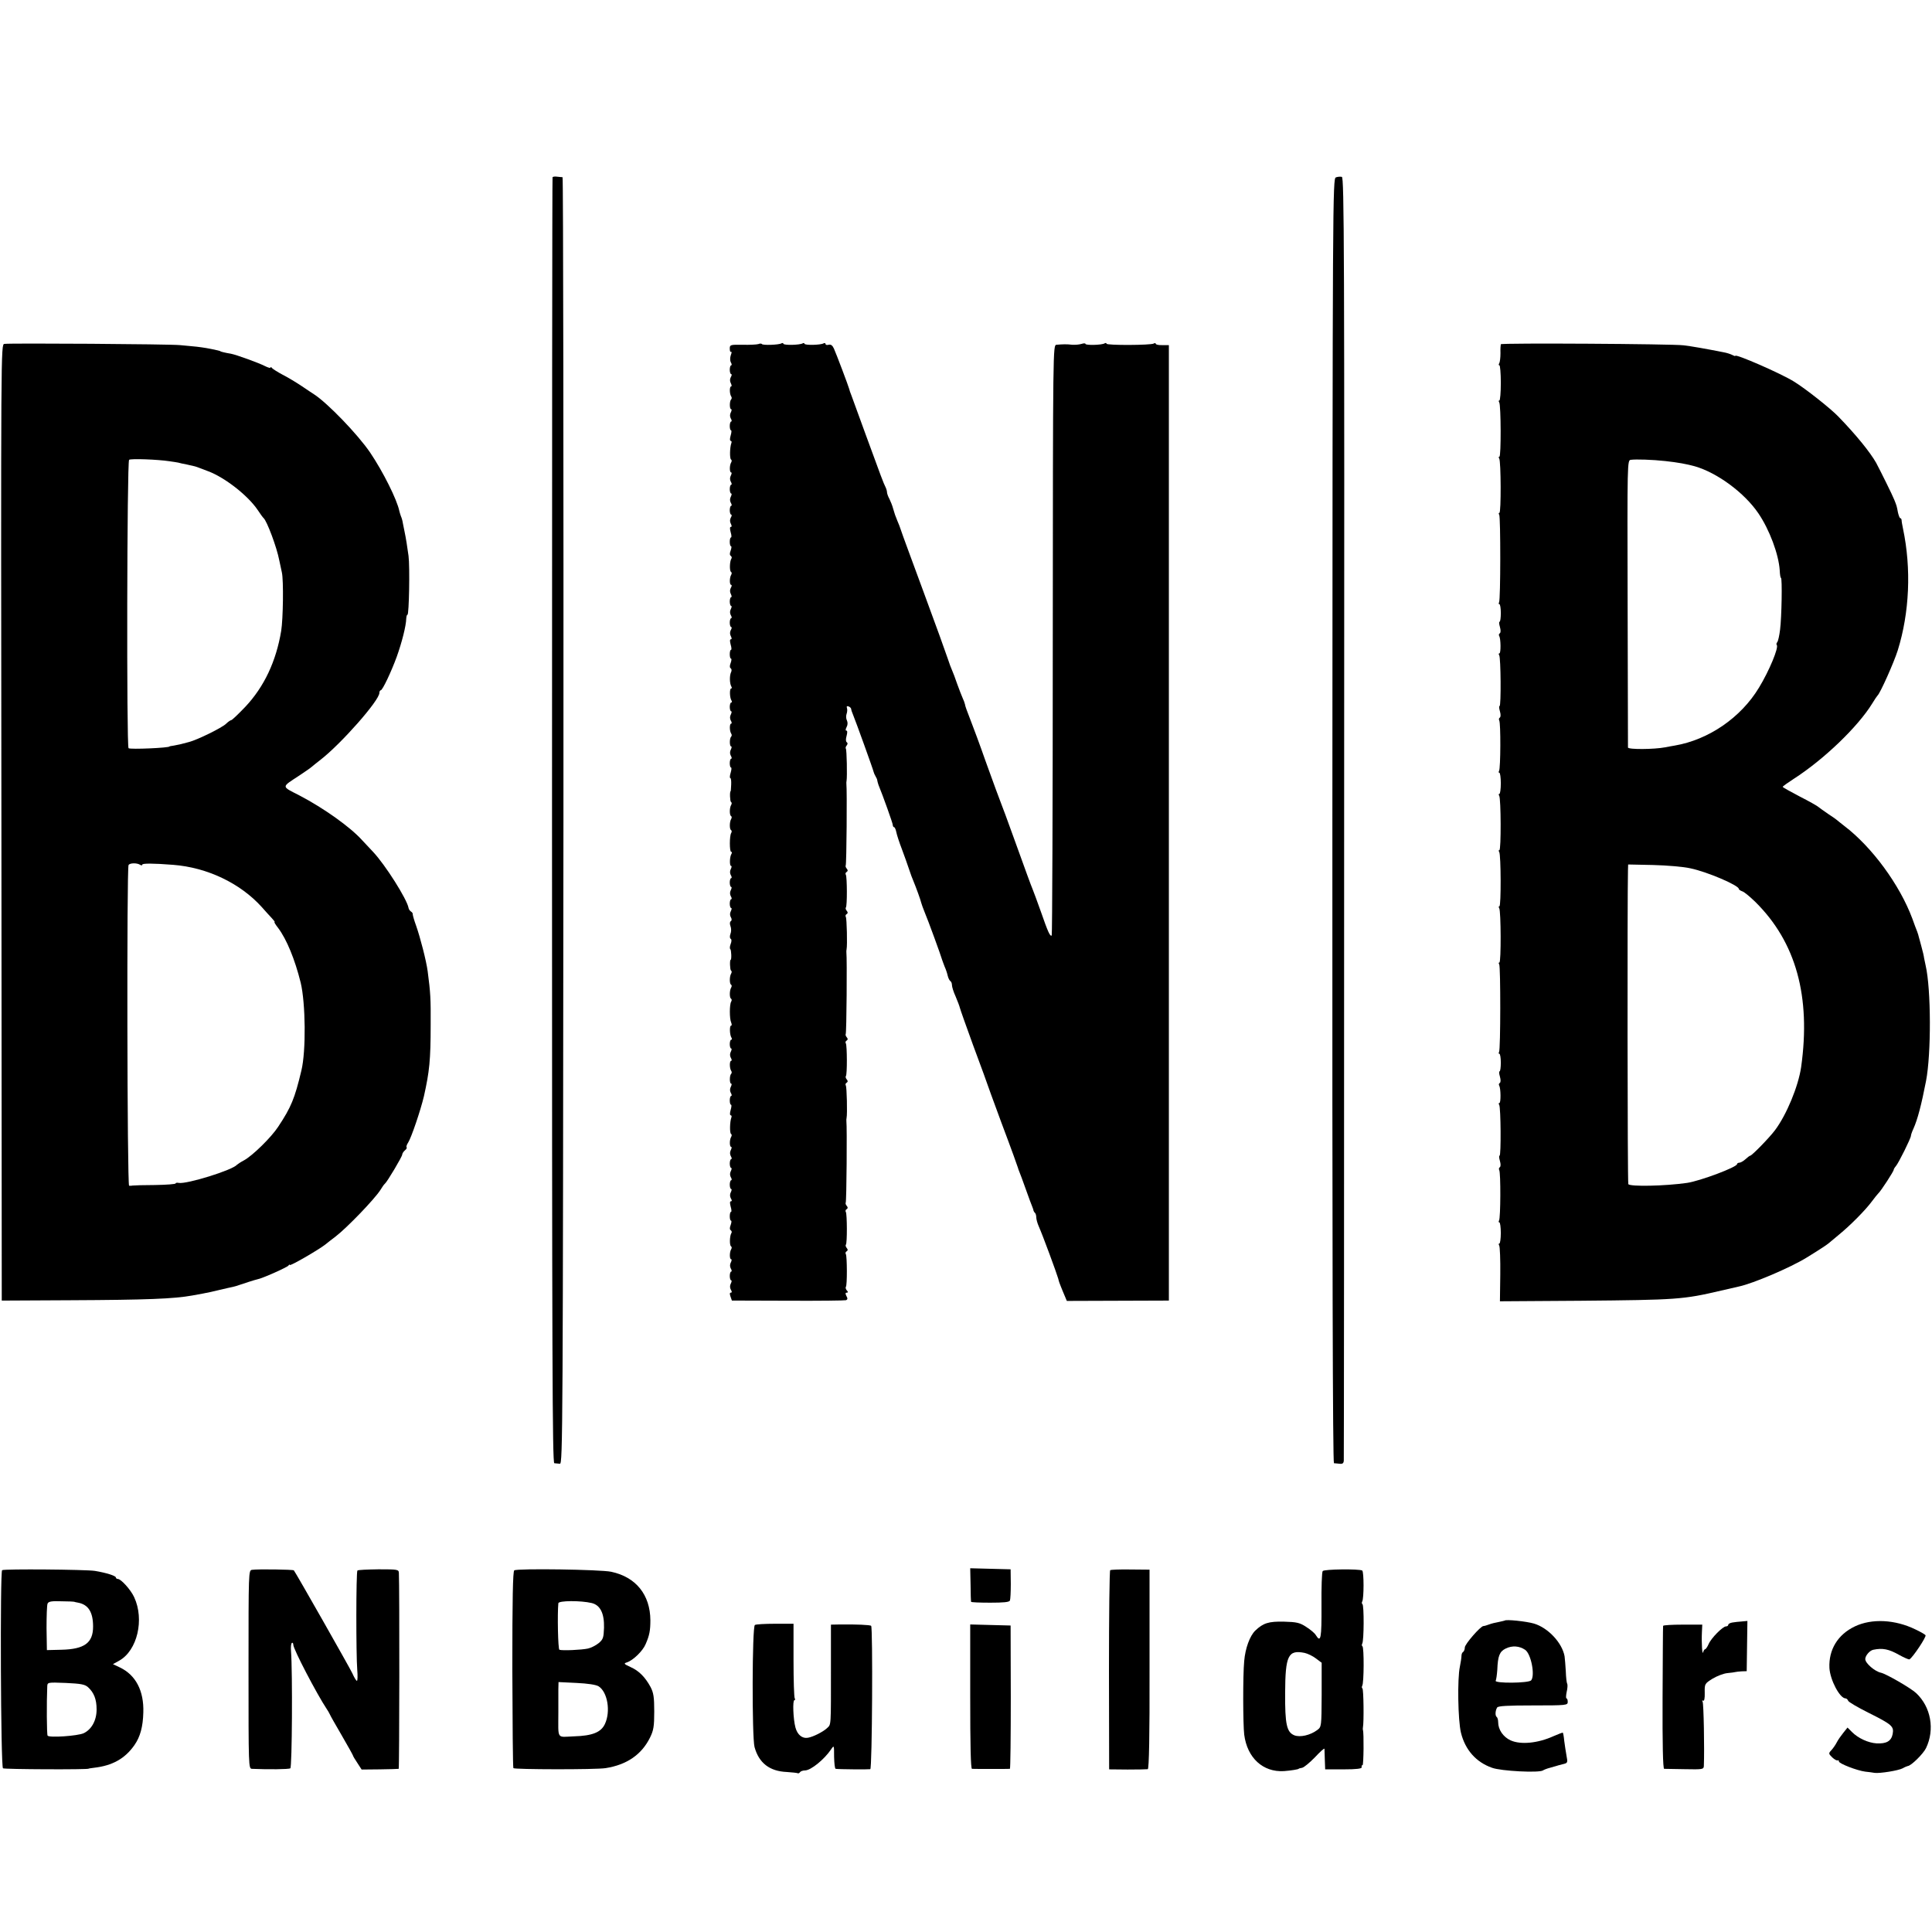
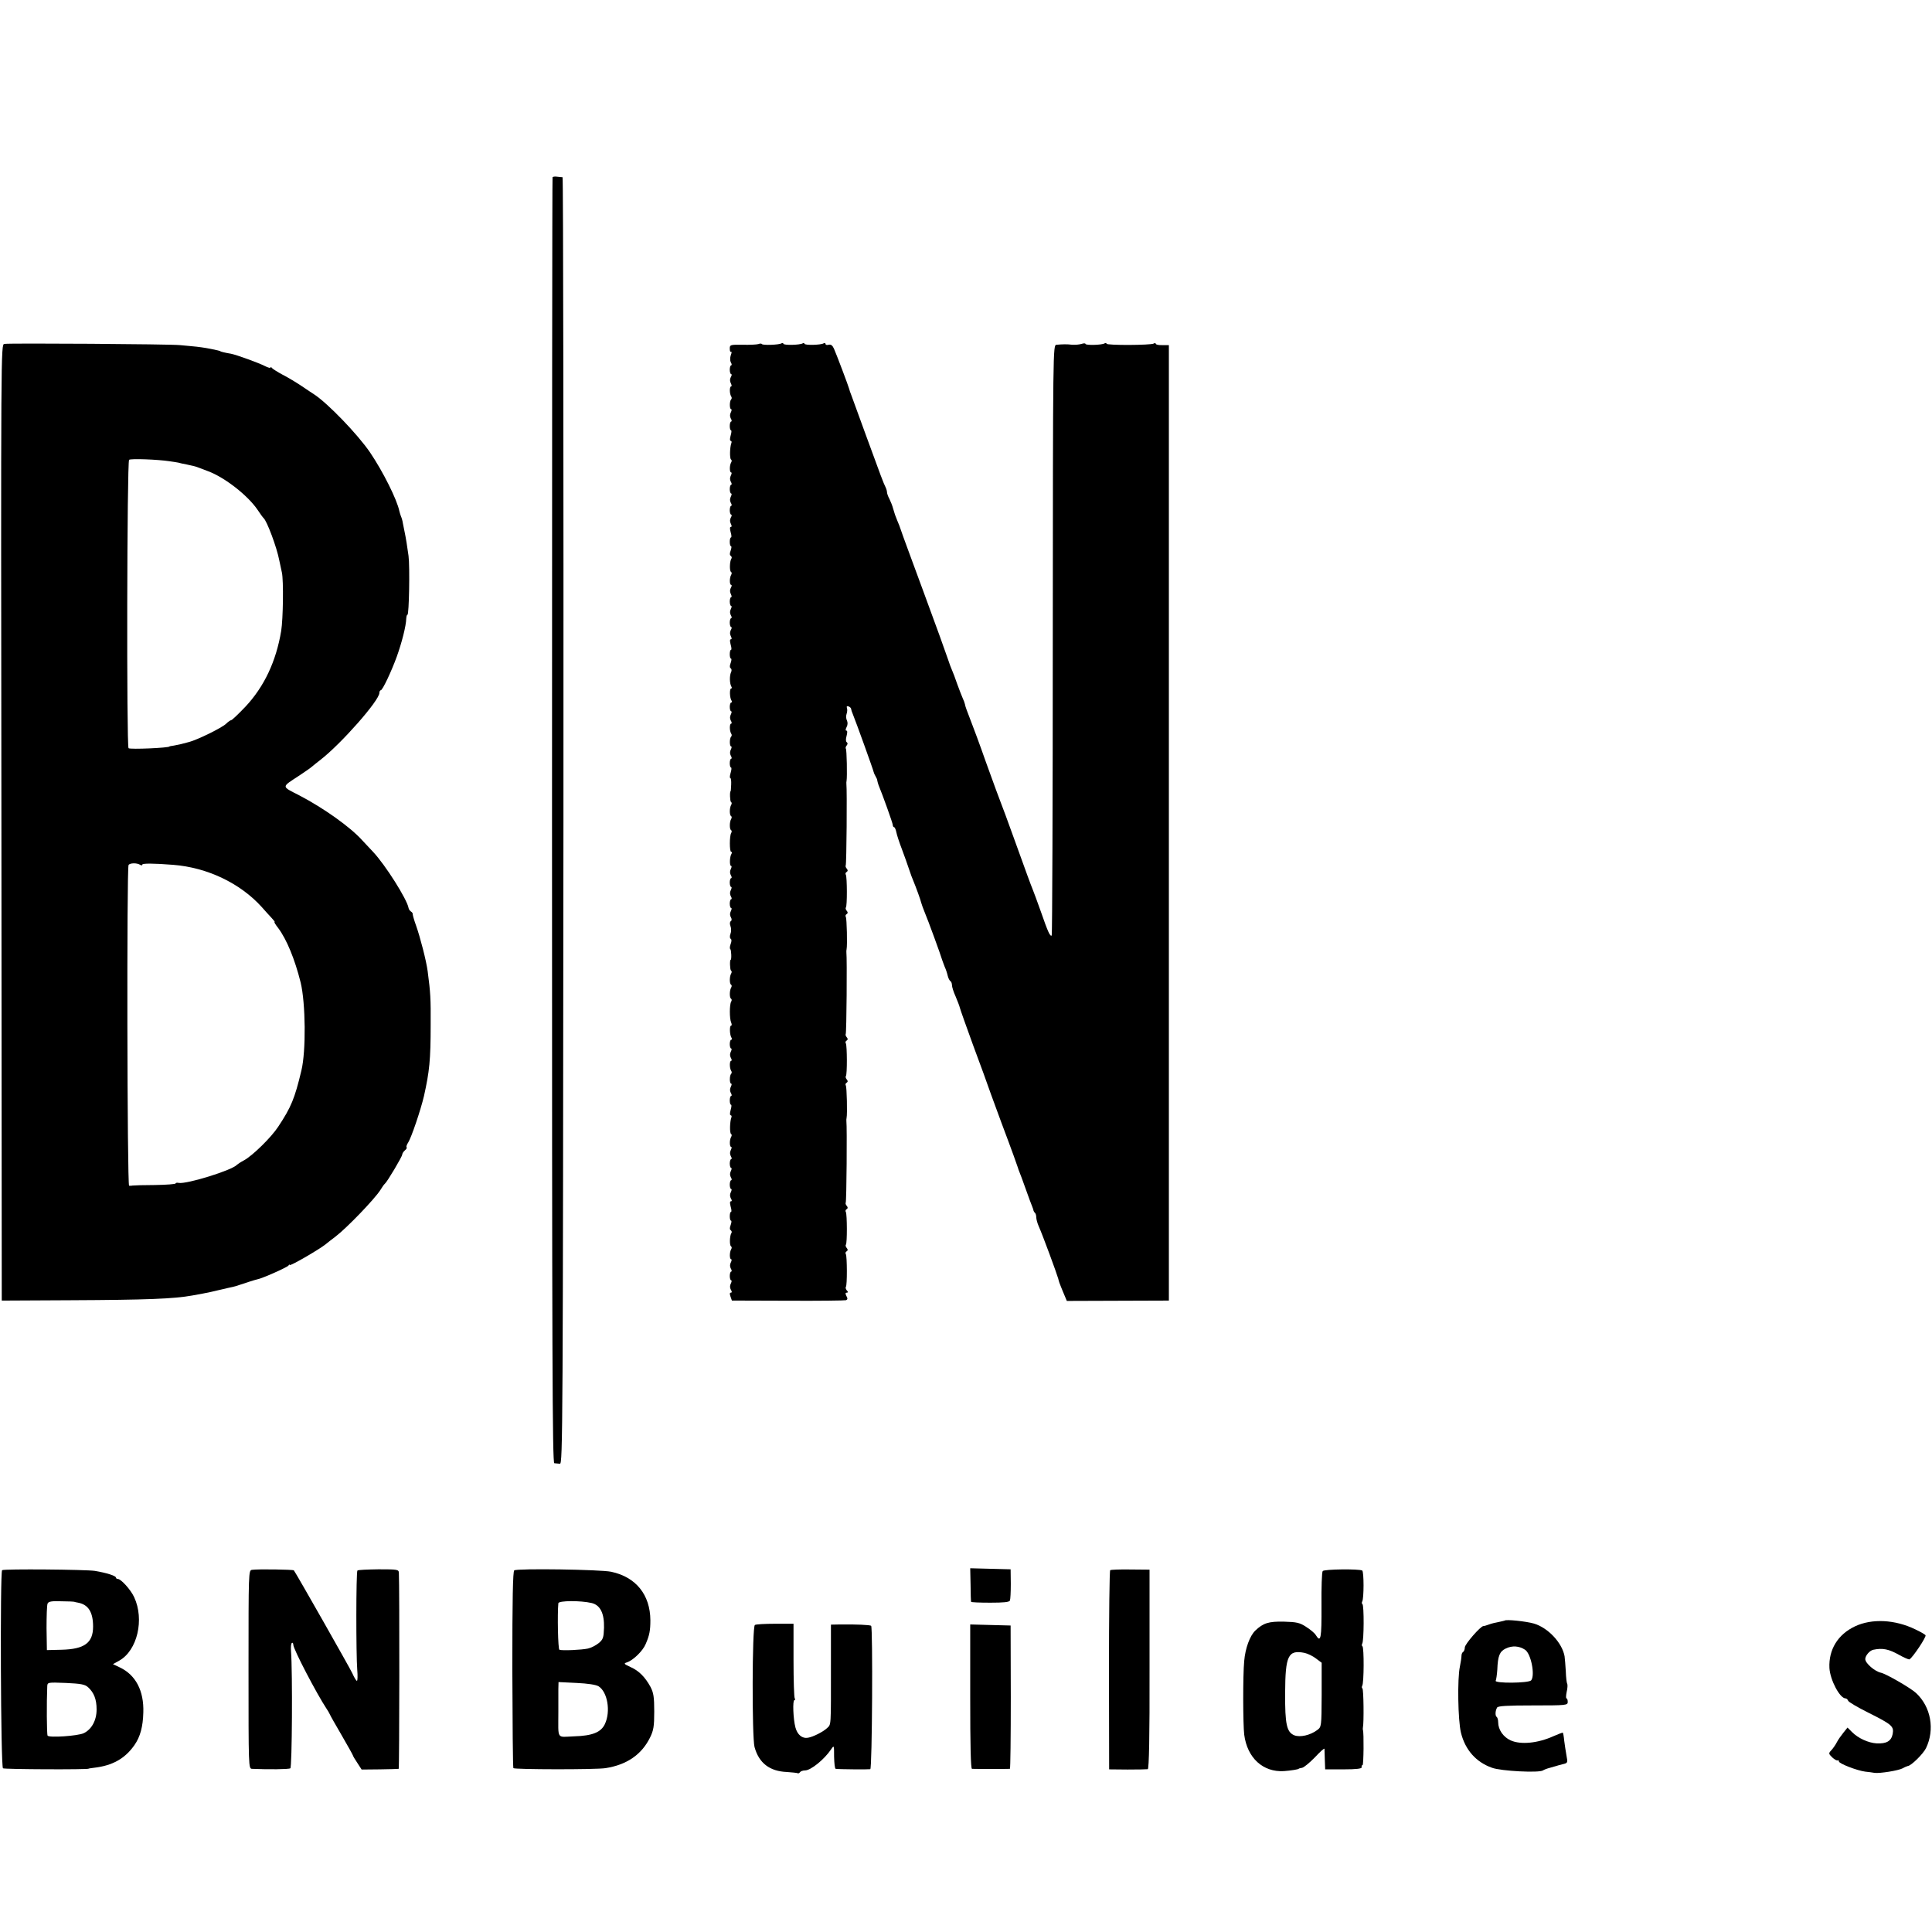
<svg xmlns="http://www.w3.org/2000/svg" version="1.0" width="1100pt" height="1100pt" viewBox="0 0 1100 1100" preserveAspectRatio="xMidYMid meet">
  <g transform="translate(0,1100) scale(0.1,-0.1)" fill="#000000" stroke="none">
    <path d="M3146 9991 c-2 -3 -3 -1652 -3 -3663 0 -3065 2 -3658 13 -3659 8 -1 22 -2 32 -3 16 -1 17 180 20 3662 1 2014 -1 3662 -5 3663 -5 0 -18 2 -31 3 -13 2 -24 0 -26 -3z" />
-     <path d="M7606 9990 c-18 -6 -19 -101 -20 -3663 -1 -2432 2 -3657 9 -3658 6 0 20 -2 33 -3 16 -2 22 3 23 18 1 12 2 1660 2 3663 2 3247 0 3642 -13 3646 -8 2 -24 1 -34 -3z" />
    <path d="M25 9042 c-20 -3 -20 -9 -17 -2725 l2 -2722 393 2 c433 2 587 8 692 27 11 2 38 7 60 11 22 4 65 13 96 21 30 7 64 15 75 17 10 2 26 7 34 10 23 8 94 31 105 33 26 4 171 69 177 78 4 6 8 8 8 4 0 -9 162 85 202 116 14 12 41 32 59 46 64 49 222 213 255 265 10 17 21 32 25 35 13 10 99 155 99 166 0 6 7 17 15 24 9 7 13 15 10 18 -3 3 1 15 9 27 18 28 71 184 90 265 31 139 38 204 38 405 1 149 -1 183 -17 305 -8 60 -42 192 -66 260 -11 30 -19 59 -19 64 1 5 -3 12 -10 16 -6 4 -13 13 -14 21 -9 50 -133 246 -202 319 -23 25 -51 54 -61 65 -68 76 -220 184 -358 256 -105 54 -105 45 0 114 33 22 65 44 71 50 6 5 29 24 50 40 118 92 334 337 334 380 0 8 4 15 8 15 10 0 60 106 91 191 29 81 53 175 54 217 1 12 3 22 7 22 9 0 14 273 6 335 -6 46 -16 108 -22 135 -3 14 -7 36 -10 50 -2 14 -7 32 -11 40 -3 8 -7 21 -9 29 -13 66 -94 227 -167 335 -71 104 -243 282 -319 331 -9 6 -40 26 -69 46 -30 20 -79 50 -109 65 -30 16 -58 34 -62 39 -4 6 -8 7 -8 2 0 -4 -14 0 -32 9 -35 18 -162 64 -193 70 -31 5 -60 12 -60 14 0 1 -7 3 -15 5 -58 13 -80 16 -120 21 -25 2 -67 7 -95 9 -53 6 -966 12 -1000 7z m939 -668 c23 -3 46 -7 51 -8 6 -2 28 -7 50 -11 50 -11 46 -10 70 -19 11 -4 34 -13 50 -19 94 -35 225 -137 281 -219 16 -24 31 -45 35 -48 19 -17 75 -166 89 -240 5 -25 12 -56 15 -70 10 -45 7 -264 -4 -332 -29 -174 -97 -318 -204 -432 -40 -42 -76 -76 -80 -76 -4 0 -18 -9 -30 -21 -24 -23 -164 -92 -212 -104 -47 -13 -58 -15 -85 -20 -14 -2 -25 -4 -25 -5 0 -8 -223 -18 -233 -10 -12 8 -9 1634 3 1642 10 8 163 2 229 -8z m-166 -2298 c7 -4 12 -4 12 1 0 8 62 8 176 -1 193 -15 381 -104 504 -240 19 -22 45 -50 57 -63 12 -13 20 -23 16 -23 -3 0 6 -15 21 -34 48 -64 95 -178 128 -311 28 -117 31 -389 4 -500 -38 -160 -59 -210 -132 -320 -39 -60 -145 -164 -194 -191 -19 -10 -37 -22 -40 -25 -25 -31 -287 -112 -332 -104 -10 2 -18 1 -18 -3 0 -4 -53 -8 -117 -9 -65 0 -122 -2 -128 -3 -5 -1 -14 -2 -20 -1 -11 1 -14 1809 -3 1826 7 12 48 13 66 1z" />
    <path d="M4318 9041 c-10 -3 -50 -5 -90 -4 -70 1 -73 0 -73 -22 0 -13 3 -21 7 -18 5 2 4 -6 -1 -19 -5 -15 -5 -31 0 -41 6 -9 6 -17 2 -17 -4 0 -8 -11 -8 -25 0 -14 4 -25 8 -25 4 0 4 -8 -2 -17 -6 -11 -6 -24 0 -35 5 -10 6 -18 2 -18 -10 0 -10 -41 0 -57 4 -5 4 -13 0 -17 -10 -9 -10 -56 0 -56 4 0 3 -8 -2 -18 -6 -11 -6 -24 0 -35 6 -9 6 -17 2 -17 -4 0 -8 -11 -8 -25 0 -14 3 -25 7 -25 4 0 3 -13 -2 -30 -5 -17 -5 -30 0 -30 5 0 7 -6 4 -13 -9 -24 -10 -88 -2 -93 5 -3 5 -10 1 -17 -10 -16 -10 -57 0 -57 4 0 3 -8 -2 -18 -6 -11 -6 -24 0 -35 6 -9 6 -17 2 -17 -4 0 -8 -11 -8 -25 0 -14 4 -25 8 -25 4 0 3 -8 -2 -18 -6 -11 -6 -24 0 -35 6 -9 6 -17 2 -17 -4 0 -8 -11 -8 -25 0 -14 4 -25 8 -25 4 0 4 -8 -2 -17 -6 -11 -6 -24 0 -35 6 -12 6 -18 0 -18 -6 0 -6 -11 -1 -30 5 -16 6 -30 2 -30 -4 0 -7 -11 -7 -25 0 -14 3 -25 7 -25 4 0 3 -11 -2 -25 -6 -15 -6 -26 1 -30 5 -4 7 -11 3 -16 -10 -16 -11 -70 -2 -75 5 -3 5 -10 1 -17 -10 -16 -10 -57 0 -57 4 0 4 -8 -2 -17 -6 -11 -6 -24 0 -35 5 -10 6 -18 2 -18 -4 0 -8 -11 -8 -25 0 -14 4 -25 8 -25 4 0 3 -8 -2 -18 -6 -11 -6 -24 0 -35 6 -9 6 -17 2 -17 -4 0 -8 -11 -8 -25 0 -14 4 -25 8 -25 4 0 4 -8 -2 -17 -6 -11 -6 -24 0 -35 6 -12 6 -18 0 -18 -6 0 -6 -11 -1 -30 5 -16 6 -30 2 -30 -4 0 -7 -11 -7 -25 0 -14 3 -25 7 -25 4 0 3 -11 -2 -25 -6 -15 -6 -26 0 -30 6 -4 7 -14 2 -23 -9 -20 -8 -64 2 -81 4 -6 3 -11 -1 -11 -10 0 -9 -53 2 -69 3 -6 3 -11 -2 -11 -4 0 -8 -11 -8 -25 0 -14 4 -25 8 -25 4 0 3 -8 -2 -18 -6 -11 -6 -24 0 -35 6 -9 6 -17 2 -17 -10 0 -10 -41 0 -57 4 -5 4 -13 0 -17 -10 -9 -10 -56 0 -56 4 0 3 -8 -2 -18 -6 -11 -6 -24 0 -35 6 -9 6 -17 2 -17 -4 0 -8 -11 -8 -25 0 -14 3 -25 7 -25 4 0 3 -13 -2 -30 -5 -16 -6 -30 -2 -30 4 0 6 -17 5 -37 -1 -21 -2 -38 -3 -38 -6 0 -4 -58 2 -61 5 -3 5 -10 1 -17 -10 -16 -10 -58 -1 -63 5 -3 5 -10 1 -17 -10 -16 -10 -58 -1 -63 5 -3 5 -11 1 -17 -10 -16 -10 -107 0 -107 5 0 5 -5 2 -11 -11 -16 -12 -69 -3 -69 5 0 4 -8 -1 -18 -6 -11 -6 -24 0 -35 6 -9 6 -17 2 -17 -4 0 -8 -11 -8 -25 0 -14 4 -25 8 -25 4 0 3 -8 -2 -18 -6 -11 -6 -24 0 -35 6 -9 6 -17 2 -17 -4 0 -8 -11 -8 -25 0 -14 4 -25 8 -25 4 0 3 -8 -2 -18 -6 -11 -6 -24 0 -34 6 -10 6 -19 0 -23 -6 -3 -7 -15 -2 -28 5 -12 5 -32 0 -44 -5 -13 -4 -25 1 -28 6 -3 6 -15 0 -30 -5 -13 -6 -26 -2 -29 6 -4 8 -61 2 -61 -6 0 -4 -57 2 -61 5 -3 5 -10 1 -17 -10 -16 -10 -58 -1 -63 5 -3 5 -10 1 -17 -10 -16 -10 -58 -1 -63 5 -3 5 -11 1 -17 -10 -16 -10 -98 0 -119 4 -10 4 -18 -1 -18 -9 0 -8 -53 3 -69 3 -6 3 -11 -2 -11 -4 0 -8 -11 -8 -25 0 -14 4 -25 8 -25 4 0 3 -8 -2 -18 -6 -11 -6 -24 0 -35 6 -9 6 -17 2 -17 -10 0 -10 -41 0 -57 4 -5 4 -13 0 -17 -10 -9 -10 -56 0 -56 4 0 3 -8 -2 -18 -6 -11 -6 -24 0 -35 6 -9 6 -17 2 -17 -4 0 -8 -11 -8 -25 0 -14 3 -25 7 -25 4 0 3 -13 -2 -30 -5 -17 -5 -30 0 -30 5 0 7 -6 4 -13 -9 -24 -10 -88 -2 -93 5 -3 5 -10 1 -17 -10 -16 -10 -57 0 -57 4 0 3 -8 -2 -18 -6 -11 -6 -24 0 -35 6 -9 6 -17 2 -17 -4 0 -8 -11 -8 -25 0 -14 4 -25 8 -25 4 0 3 -8 -2 -18 -6 -11 -6 -24 0 -35 6 -9 6 -17 2 -17 -4 0 -8 -11 -8 -25 0 -14 4 -25 8 -25 4 0 3 -8 -2 -18 -6 -11 -6 -24 0 -35 7 -11 7 -17 0 -17 -6 0 -6 -11 -1 -30 5 -16 6 -30 2 -30 -4 0 -7 -11 -7 -25 0 -14 3 -25 7 -25 4 0 3 -11 -2 -25 -6 -15 -6 -26 1 -30 5 -4 7 -11 3 -16 -10 -16 -11 -70 -2 -75 5 -3 5 -10 1 -17 -10 -16 -10 -57 0 -57 4 0 3 -8 -2 -18 -6 -11 -6 -24 0 -35 6 -9 6 -17 2 -17 -4 0 -8 -11 -8 -25 0 -14 4 -25 8 -25 4 0 3 -8 -2 -18 -6 -11 -6 -24 0 -35 7 -11 7 -17 0 -17 -7 0 -7 -8 -2 -22 l8 -23 319 -1 c176 -1 325 1 331 3 9 4 10 10 2 24 -7 14 -6 19 2 19 8 0 9 4 0 13 -6 8 -8 17 -5 20 8 8 7 173 0 186 -4 5 -2 13 4 16 8 5 8 11 1 19 -6 7 -8 16 -5 19 8 8 7 173 0 186 -4 5 -2 13 4 16 8 5 8 11 1 19 -6 7 -8 15 -6 18 5 5 8 433 4 463 -1 6 0 15 1 20 5 23 1 175 -4 184 -4 5 -2 13 4 16 8 5 8 11 1 19 -6 7 -8 16 -5 19 8 8 7 173 0 186 -4 5 -2 13 4 16 8 5 8 11 1 19 -6 7 -8 15 -6 18 5 5 8 433 4 463 -1 6 0 15 1 20 5 23 1 175 -4 184 -4 5 -2 13 4 16 8 5 8 11 1 19 -6 7 -8 16 -5 19 8 8 7 173 0 186 -4 5 -2 13 4 16 8 5 8 11 1 19 -6 7 -8 15 -6 18 5 5 8 433 4 463 -1 6 0 15 1 20 4 23 1 177 -4 182 -3 4 -1 12 5 19 6 8 6 14 0 18 -6 4 -6 18 -1 36 5 19 5 30 -1 30 -6 0 -5 8 1 20 7 13 7 27 2 38 -5 9 -6 26 -2 37 4 11 5 26 2 34 -3 9 0 12 9 9 8 -3 14 -9 15 -14 0 -5 5 -20 11 -34 15 -36 115 -313 117 -325 1 -5 6 -17 11 -25 5 -8 10 -19 10 -25 1 -5 4 -17 7 -25 24 -58 81 -217 81 -227 0 -7 4 -13 8 -13 3 0 9 -12 12 -27 3 -16 17 -59 32 -98 14 -38 33 -90 41 -115 8 -25 19 -54 24 -65 15 -36 42 -110 45 -125 2 -8 11 -33 20 -55 17 -39 94 -250 99 -270 2 -5 8 -23 14 -38 7 -15 15 -39 18 -53 3 -13 10 -27 15 -30 5 -3 9 -13 9 -23 0 -10 9 -39 21 -65 11 -26 22 -55 24 -64 2 -9 36 -105 75 -212 40 -107 86 -233 102 -280 38 -103 87 -238 98 -265 10 -25 54 -148 56 -155 0 -3 4 -12 7 -20 4 -8 20 -53 37 -100 17 -47 33 -92 37 -100 3 -8 7 -18 7 -22 1 -3 4 -10 9 -14 4 -4 7 -15 7 -25 0 -10 6 -33 14 -51 22 -49 103 -269 111 -298 3 -14 10 -34 15 -45 4 -11 14 -34 21 -51 l13 -31 290 1 291 1 0 2720 0 2720 -38 0 c-20 -1 -37 3 -37 8 0 4 -5 5 -11 1 -16 -10 -269 -11 -269 -1 0 5 -5 5 -11 2 -15 -10 -109 -12 -109 -3 0 4 -10 4 -22 0 -13 -4 -36 -6 -53 -5 -31 4 -55 3 -90 0 -20 -2 -20 -10 -21 -1679 0 -923 -3 -1680 -6 -1684 -9 -8 -21 18 -62 136 -21 58 -41 114 -46 125 -11 26 -36 95 -110 300 -34 94 -65 179 -70 190 -4 11 -18 47 -30 80 -12 33 -30 83 -40 110 -10 28 -30 82 -43 120 -14 39 -36 99 -50 135 -37 97 -40 104 -43 120 -2 8 -7 23 -13 35 -5 11 -19 47 -31 80 -11 33 -25 69 -30 80 -5 11 -16 40 -24 65 -8 25 -69 194 -136 375 -67 182 -126 341 -130 355 -4 14 -14 39 -21 55 -14 35 -13 32 -24 69 -4 16 -14 41 -21 55 -8 14 -14 32 -14 39 0 7 -4 20 -9 30 -11 22 -23 53 -112 297 -40 110 -77 211 -82 225 -6 14 -11 30 -12 35 -4 16 -73 199 -87 230 -8 18 -17 25 -30 22 -10 -3 -18 -1 -18 5 0 5 -5 6 -11 3 -16 -10 -109 -12 -109 -2 0 4 -5 5 -10 2 -16 -10 -110 -12 -110 -2 0 4 -5 5 -11 2 -14 -9 -108 -12 -111 -4 -2 3 -11 4 -20 0z" />
-     <path d="M8545 9040 c-1 -3 -3 -26 -2 -51 0 -25 -3 -51 -7 -57 -4 -7 -4 -12 1 -12 4 0 8 -45 8 -100 0 -55 -4 -100 -8 -100 -5 0 -5 -5 -1 -11 10 -16 11 -309 1 -309 -5 0 -5 -5 -1 -11 10 -16 11 -309 1 -309 -5 0 -5 -5 -1 -11 8 -14 8 -484 -1 -499 -3 -5 -3 -10 2 -10 4 0 8 -22 8 -50 0 -27 -3 -50 -7 -50 -4 0 -3 -13 2 -30 5 -18 5 -32 -1 -36 -5 -3 -7 -10 -3 -15 9 -16 10 -99 1 -99 -5 0 -5 -5 -1 -11 9 -15 11 -289 2 -289 -4 0 -3 -13 2 -30 5 -18 5 -32 -1 -36 -5 -3 -6 -10 -3 -16 9 -13 8 -274 -1 -287 -3 -6 -3 -11 2 -11 4 0 8 -27 8 -60 0 -33 -4 -60 -8 -60 -5 0 -5 -5 -1 -11 10 -16 11 -309 1 -309 -5 0 -5 -5 -1 -11 10 -16 11 -309 1 -309 -5 0 -5 -5 -1 -11 10 -16 11 -309 1 -309 -5 0 -5 -5 -1 -11 8 -14 8 -484 -1 -499 -3 -5 -3 -10 2 -10 4 0 8 -22 8 -50 0 -27 -3 -50 -7 -50 -4 0 -3 -13 2 -30 5 -18 5 -32 -1 -36 -5 -3 -7 -10 -3 -15 9 -16 10 -99 1 -99 -5 0 -5 -5 -1 -11 9 -15 11 -289 2 -289 -4 0 -3 -13 2 -30 5 -18 5 -32 -1 -36 -5 -3 -6 -10 -3 -16 9 -13 8 -274 -1 -287 -3 -6 -3 -11 2 -11 4 0 8 -27 8 -60 0 -33 -4 -60 -8 -60 -5 0 -5 -5 -1 -12 4 -6 7 -80 6 -164 l-2 -153 458 3 c552 5 584 7 802 58 47 11 92 21 100 23 81 17 294 108 385 164 59 36 119 75 125 81 3 3 30 25 60 50 65 53 152 141 188 190 14 19 31 40 36 45 15 13 90 129 88 135 0 3 5 12 12 20 16 18 86 160 86 173 0 5 6 23 14 40 24 53 46 138 72 272 30 155 29 523 -2 657 -3 13 -7 32 -9 43 -1 11 -8 40 -15 65 -7 25 -13 50 -15 55 -1 6 -5 19 -9 30 -5 11 -17 45 -28 75 -72 193 -230 408 -388 528 -19 15 -37 29 -40 32 -3 3 -25 19 -50 35 -25 17 -50 35 -56 40 -6 6 -54 33 -107 60 -53 28 -97 52 -97 55 0 3 28 23 62 45 173 111 367 298 448 430 13 22 27 42 30 45 15 13 93 187 115 257 67 215 78 465 30 693 -4 19 -8 41 -8 48 0 6 -4 12 -8 12 -3 0 -9 15 -13 33 -6 33 -7 38 -21 72 -9 24 -80 167 -103 210 -34 60 -114 159 -215 263 -44 46 -187 159 -252 199 -73 46 -335 160 -335 147 0 -3 -8 0 -17 5 -10 5 -31 12 -48 15 -101 20 -186 35 -230 40 -61 8 -1035 14 -1040 6z m936 -665 c73 -8 122 -17 169 -30 128 -37 282 -151 361 -267 64 -94 116 -234 122 -325 1 -24 4 -43 7 -43 8 0 4 -226 -5 -295 -4 -33 -11 -65 -16 -71 -5 -6 -6 -13 -3 -16 13 -13 -43 -148 -101 -243 -103 -171 -287 -297 -480 -330 -11 -2 -36 -6 -55 -10 -63 -12 -210 -13 -211 -1 0 6 -1 376 -2 823 -2 805 -2 812 18 815 29 4 124 1 196 -7z m144 -2319 c96 -20 275 -97 275 -117 0 -4 9 -10 20 -14 11 -3 44 -31 75 -61 231 -229 316 -538 260 -939 -16 -110 -83 -272 -149 -360 -33 -44 -132 -145 -141 -145 -3 0 -15 -9 -27 -20 -12 -11 -28 -20 -35 -20 -7 0 -13 -4 -13 -8 0 -17 -210 -96 -285 -107 -125 -18 -325 -22 -334 -7 -5 8 -6 1633 -2 1788 l1 32 143 -3 c78 -2 174 -10 212 -19z" />
    <path d="M12 2060 c-12 -9 -8 -1120 5 -1128 9 -6 488 -8 488 -2 0 1 14 3 30 5 105 12 177 52 231 130 32 46 48 103 50 185 4 123 -43 213 -133 256 l-40 19 36 20 c103 58 144 234 85 361 -19 42 -75 104 -93 104 -6 0 -11 4 -11 8 0 10 -54 27 -120 38 -52 8 -517 12 -528 4z m411 -180 c1 -1 11 -3 22 -5 58 -11 85 -54 85 -136 0 -93 -49 -129 -181 -132 l-82 -2 -2 125 c0 69 2 132 6 140 5 12 24 15 78 13 39 0 72 -2 74 -3z m78 -486 c34 -31 49 -69 49 -127 0 -62 -28 -113 -73 -135 -34 -16 -198 -27 -206 -14 -5 8 -6 189 -2 280 1 24 2 24 106 20 85 -4 108 -8 126 -24z" />
    <path d="M1435 2062 c-20 -3 -20 -8 -20 -567 0 -559 0 -565 20 -566 91 -4 209 -3 218 3 10 6 13 547 4 666 -2 23 0 45 5 48 4 3 8 -2 8 -11 0 -24 133 -279 190 -365 6 -8 13 -21 17 -29 3 -8 35 -64 70 -124 35 -60 63 -111 63 -113 0 -3 11 -21 25 -42 l24 -37 103 1 c57 1 105 2 108 3 4 1 5 1036 1 1116 -1 19 -8 20 -116 20 -62 -1 -117 -3 -120 -7 -8 -7 -8 -482 -1 -565 3 -35 2 -63 -2 -63 -4 0 -16 20 -26 43 -16 34 -321 571 -333 586 -4 5 -207 8 -238 3z" />
    <path d="M2928 2059 c-8 -5 -11 -163 -11 -562 1 -305 3 -559 6 -564 5 -8 469 -9 525 0 121 19 205 77 253 174 20 41 24 63 24 148 0 83 -4 107 -21 140 -31 57 -67 93 -115 114 -37 17 -39 20 -20 26 35 11 91 65 107 104 22 50 27 78 27 136 -1 145 -82 246 -223 276 -60 13 -533 20 -552 8z m441 -186 c49 -12 72 -59 70 -141 -2 -56 -5 -66 -30 -87 -16 -13 -43 -27 -61 -31 -36 -8 -147 -13 -163 -7 -8 2 -12 204 -6 265 2 15 127 16 190 1z m39 -474 c51 -32 70 -143 36 -215 -22 -47 -71 -67 -176 -70 -101 -4 -89 -22 -89 136 0 50 0 109 0 131 l1 42 103 -5 c63 -3 110 -10 125 -19z" />
    <path d="M5526 1978 c0 -51 2 -95 3 -98 0 -3 49 -5 109 -5 76 0 108 3 112 12 3 7 5 50 5 95 l-1 83 -115 3 -115 3 2 -93z" />
    <path d="M6321 2060 c-4 -3 -7 -259 -7 -570 l1 -564 105 -1 c58 0 110 1 115 2 7 2 11 189 10 570 l0 566 -108 1 c-60 1 -112 -1 -116 -4z" />
    <path d="M7531 2055 c-5 -5 -8 -94 -7 -197 1 -188 -4 -213 -32 -168 -6 11 -31 32 -55 47 -36 24 -54 28 -126 30 -88 2 -119 -8 -164 -51 -31 -30 -57 -101 -63 -173 -8 -82 -7 -361 0 -419 17 -133 107 -215 226 -208 40 3 85 10 85 14 0 1 9 3 19 5 10 2 43 29 73 60 29 31 53 53 54 48 0 -4 1 -33 2 -63 l2 -54 105 0 c75 0 104 4 103 12 -2 7 0 12 5 12 6 0 8 185 2 200 -1 3 -1 10 0 15 6 27 4 218 -3 222 -4 2 -4 9 -1 15 10 15 11 219 1 225 -4 2 -4 9 -1 15 10 15 11 219 1 225 -4 2 -4 9 -1 15 10 17 10 169 0 176 -17 10 -217 8 -225 -3z m-38 -498 l32 -24 0 -183 c-1 -180 -1 -182 -25 -200 -40 -30 -98 -43 -131 -30 -43 18 -53 62 -52 241 1 213 17 247 111 228 18 -4 47 -18 65 -32z" />
    <path d="M8567 1773 c-2 -1 -17 -4 -34 -8 -18 -3 -42 -9 -55 -14 -13 -5 -27 -9 -32 -9 -16 0 -106 -103 -106 -122 0 -10 -4 -21 -9 -25 -6 -3 -10 -13 -10 -23 0 -9 -4 -37 -9 -61 -15 -69 -11 -306 6 -376 24 -98 86 -168 177 -200 51 -19 269 -30 290 -15 6 4 24 11 40 15 17 5 32 9 35 10 3 1 19 6 36 10 30 7 31 8 23 49 -4 23 -10 61 -13 85 -2 23 -6 44 -8 46 -2 1 -25 -8 -53 -20 -88 -40 -186 -50 -244 -24 -42 19 -71 61 -71 103 0 14 -4 27 -8 30 -10 6 -9 36 2 54 5 9 59 12 204 12 191 0 198 1 198 20 0 11 -3 20 -7 20 -4 0 -3 17 1 37 5 20 6 41 3 46 -3 5 -7 37 -8 71 -2 33 -5 72 -7 86 -14 77 -94 162 -174 186 -45 13 -160 25 -167 17z m116 -166 c34 -22 58 -145 35 -174 -14 -17 -213 -18 -202 -2 3 6 7 34 9 62 3 79 13 104 48 121 37 18 77 15 110 -7z" />
-     <path d="M9863 1762 c-13 -2 -23 -8 -23 -13 0 -5 -6 -9 -13 -9 -18 0 -84 -66 -99 -101 -7 -16 -16 -29 -20 -29 -3 0 -9 -8 -11 -17 -5 -20 -10 51 -7 115 l2 42 -111 0 c-61 0 -112 -3 -112 -7 -1 -5 -2 -189 -3 -410 -1 -264 2 -403 9 -404 5 0 58 -1 118 -2 101 -2 107 -1 108 18 4 96 -1 357 -7 366 -4 7 -3 9 3 6 6 -4 10 13 9 45 -1 51 0 52 44 80 25 15 63 30 85 32 22 2 42 5 45 6 3 1 19 3 35 4 l30 1 2 143 2 143 -32 -3 c-18 -1 -42 -4 -54 -6z" />
    <path d="M10561 1740 c-97 -46 -150 -132 -145 -237 4 -68 59 -173 92 -173 5 0 12 -6 15 -14 3 -7 54 -37 114 -67 136 -68 147 -78 139 -122 -8 -40 -35 -56 -92 -53 -47 3 -104 29 -139 64 l-26 26 -24 -30 c-13 -16 -30 -40 -37 -54 -7 -14 -21 -34 -31 -45 -17 -18 -16 -20 5 -41 13 -12 26 -19 31 -17 4 2 7 0 7 -6 0 -12 103 -52 150 -58 19 -2 43 -5 53 -7 30 -4 136 13 160 26 12 7 25 12 29 13 19 1 88 69 104 102 51 106 28 234 -56 313 -31 29 -170 109 -200 116 -35 7 -90 54 -90 78 0 19 25 49 46 53 53 11 88 4 148 -30 27 -15 53 -26 57 -25 17 7 100 131 92 138 -4 5 -30 20 -58 33 -115 56 -247 63 -344 17z" />
    <path d="M4298 1748 c-16 -9 -17 -640 -2 -695 25 -91 86 -138 184 -142 30 -2 58 -5 62 -7 3 -2 9 0 13 6 3 5 16 10 29 10 32 0 109 62 148 120 17 25 17 24 17 -42 1 -38 4 -68 9 -69 21 -3 188 -4 197 -2 11 3 15 806 5 816 -5 6 -89 9 -177 8 l-52 -1 0 -232 c0 -358 2 -334 -23 -358 -23 -21 -78 -49 -108 -54 -32 -6 -60 17 -71 58 -13 48 -17 156 -6 156 5 0 5 5 2 10 -4 6 -7 104 -7 218 l0 207 -105 0 c-58 0 -110 -3 -115 -7z" />
    <path d="M5524 1340 c0 -280 3 -410 10 -411 13 -1 209 -1 216 0 3 1 5 184 5 408 l-1 408 -115 3 -115 3 0 -411z" />
  </g>
</svg>